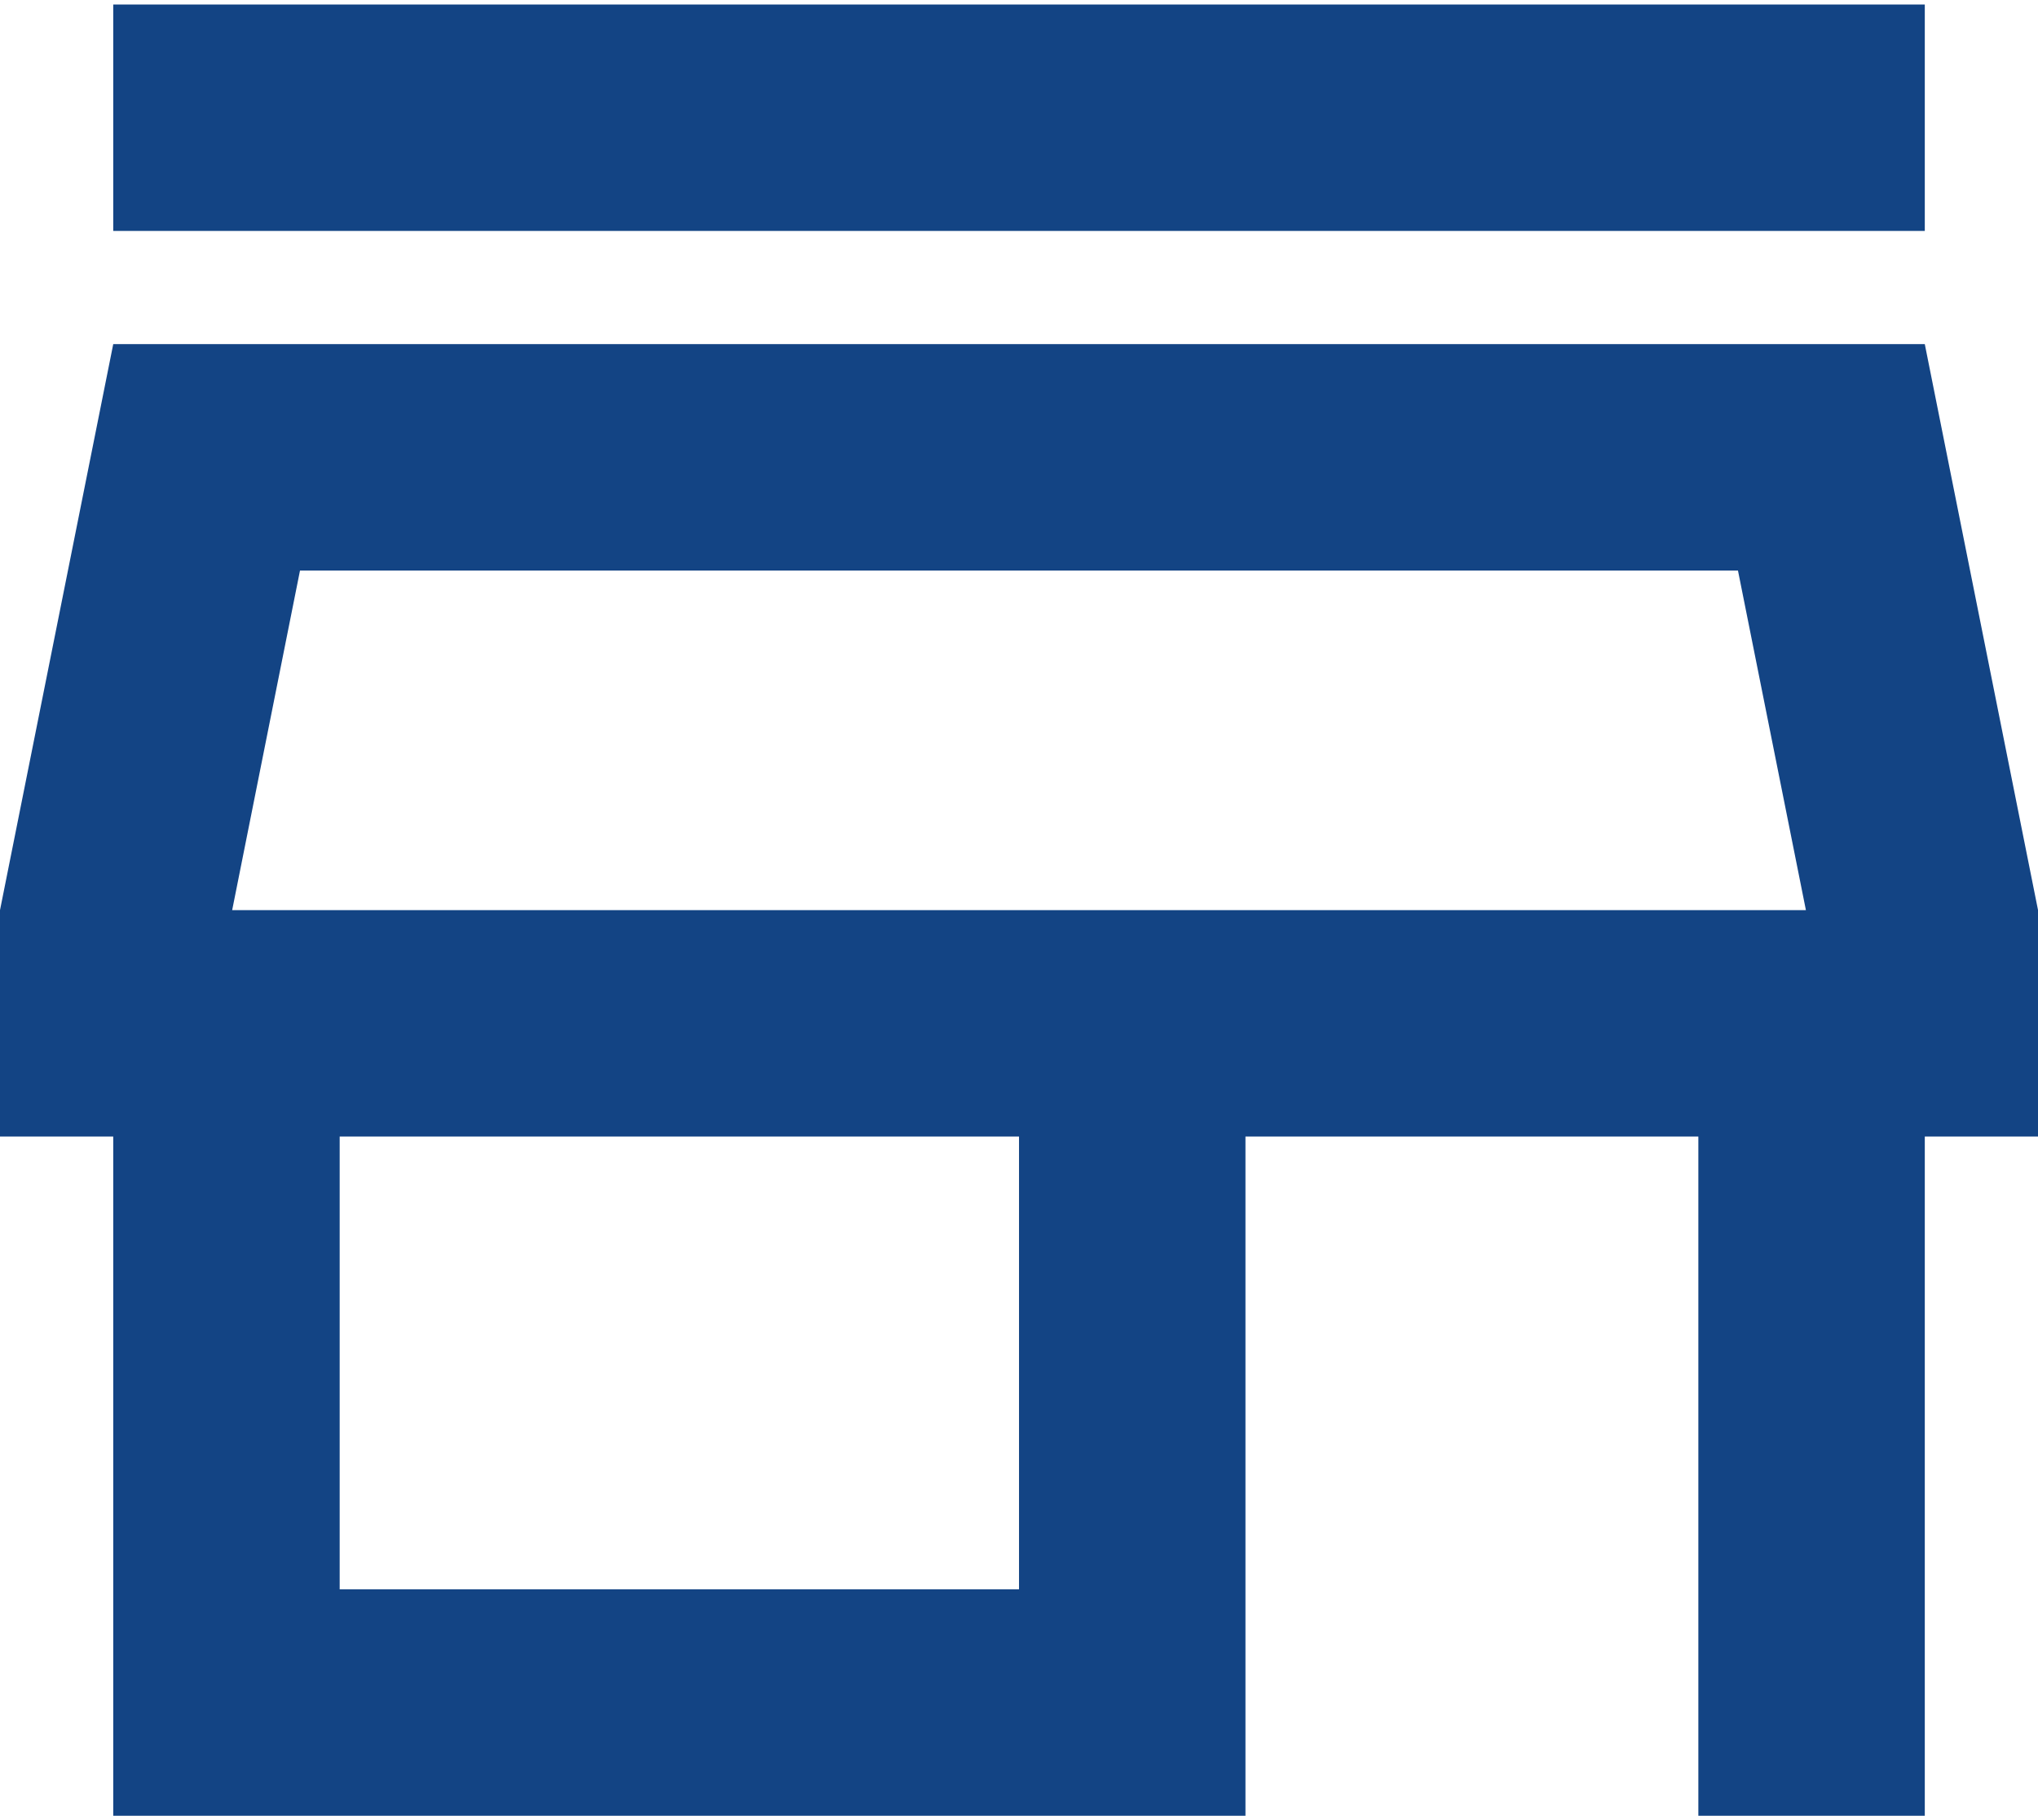
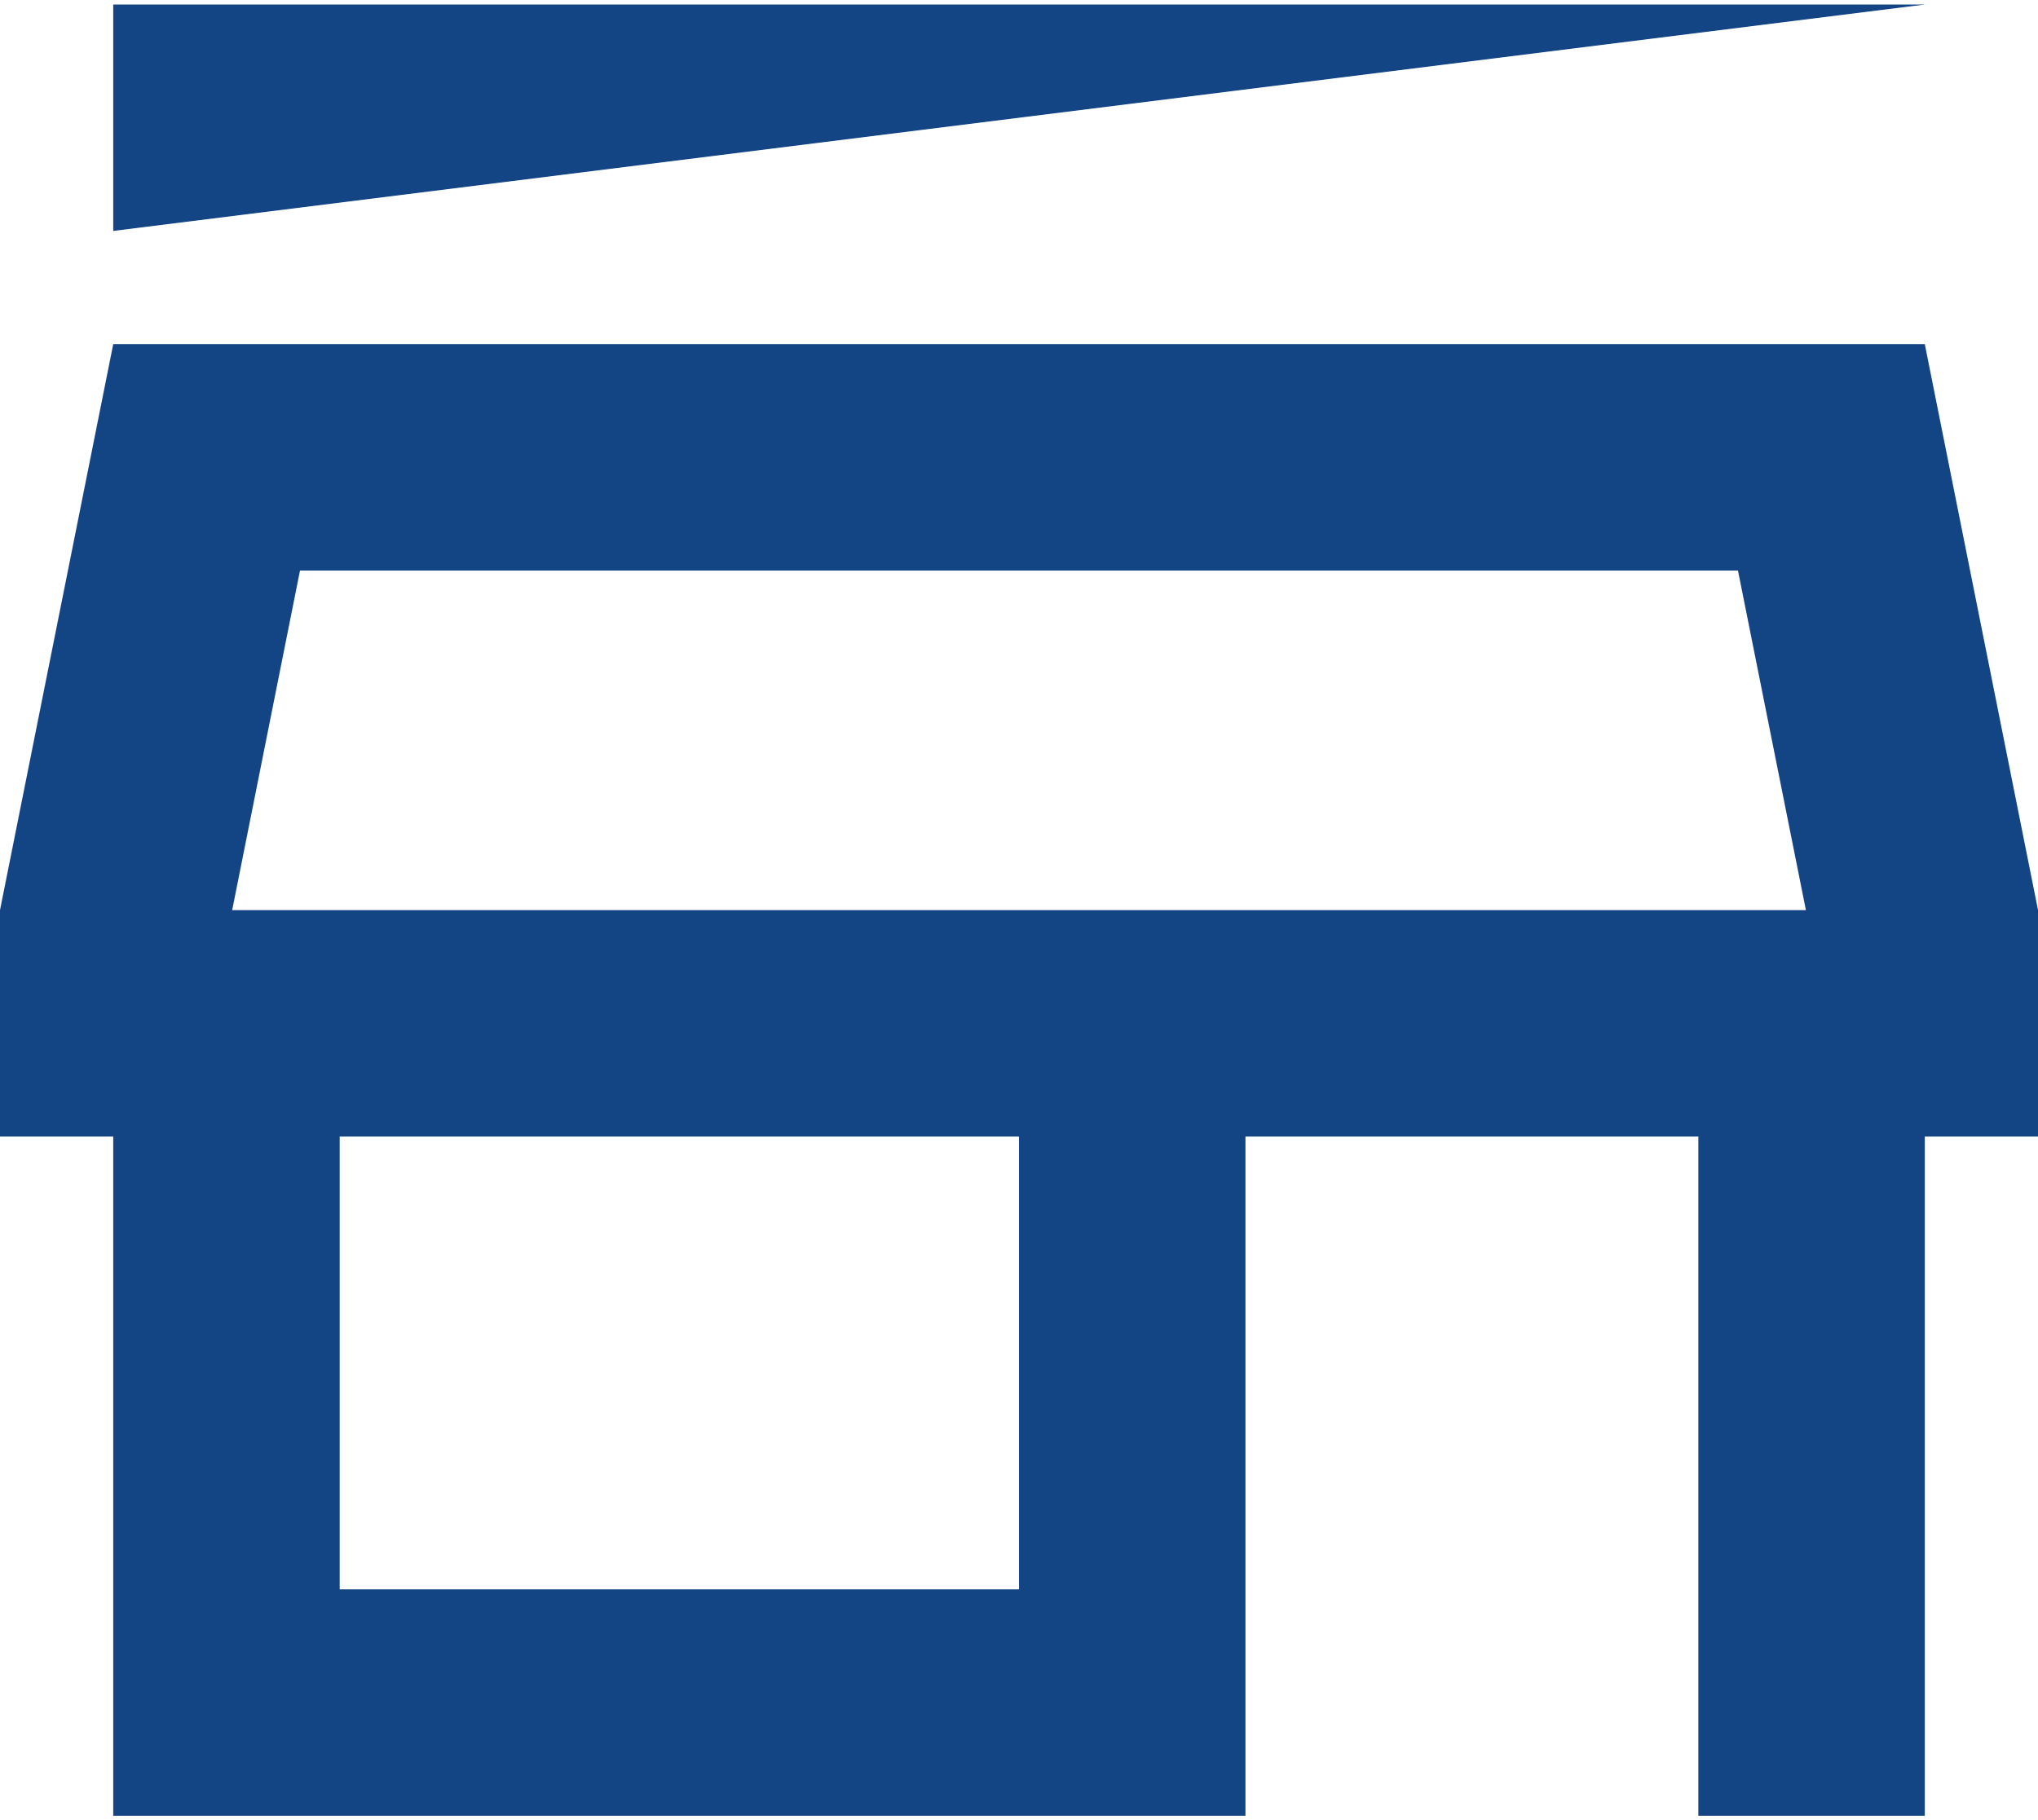
<svg xmlns="http://www.w3.org/2000/svg" width="75px" height="67px" viewBox="0 0 75.825 67.4" aria-hidden="true">
  <defs>
    <linearGradient class="cerosgradient" data-cerosgradient="true" id="CerosGradient_id295e1387a" gradientUnits="userSpaceOnUse" x1="50%" y1="100%" x2="50%" y2="0%">
      <stop offset="0%" stop-color="#d1d1d1" />
      <stop offset="100%" stop-color="#d1d1d1" />
    </linearGradient>
    <linearGradient />
  </defs>
-   <path id="store_FILL0_wght400_GRAD0_opsz246527084bfcecf" d="M124.213-791.575V-800h67.4v8.425Zm0,58.975v-25.275H120V-766.3l4.213-21.063h67.4l4.213,21.063v8.425h-4.213V-732.6h-8.425v-25.275h-16.85V-732.6Zm8.425-8.425h25.275v-16.85H132.638Zm-4-25.275h0Zm0,0H187.19l-2.528-12.638h-53.5Z" transform="translate(-120 800)" fill="#134484" />
+   <path id="store_FILL0_wght400_GRAD0_opsz246527084bfcecf" d="M124.213-791.575V-800h67.4Zm0,58.975v-25.275H120V-766.3l4.213-21.063h67.4l4.213,21.063v8.425h-4.213V-732.6h-8.425v-25.275h-16.85V-732.6Zm8.425-8.425h25.275v-16.85H132.638Zm-4-25.275h0Zm0,0H187.19l-2.528-12.638h-53.5Z" transform="translate(-120 800)" fill="#134484" />
</svg>